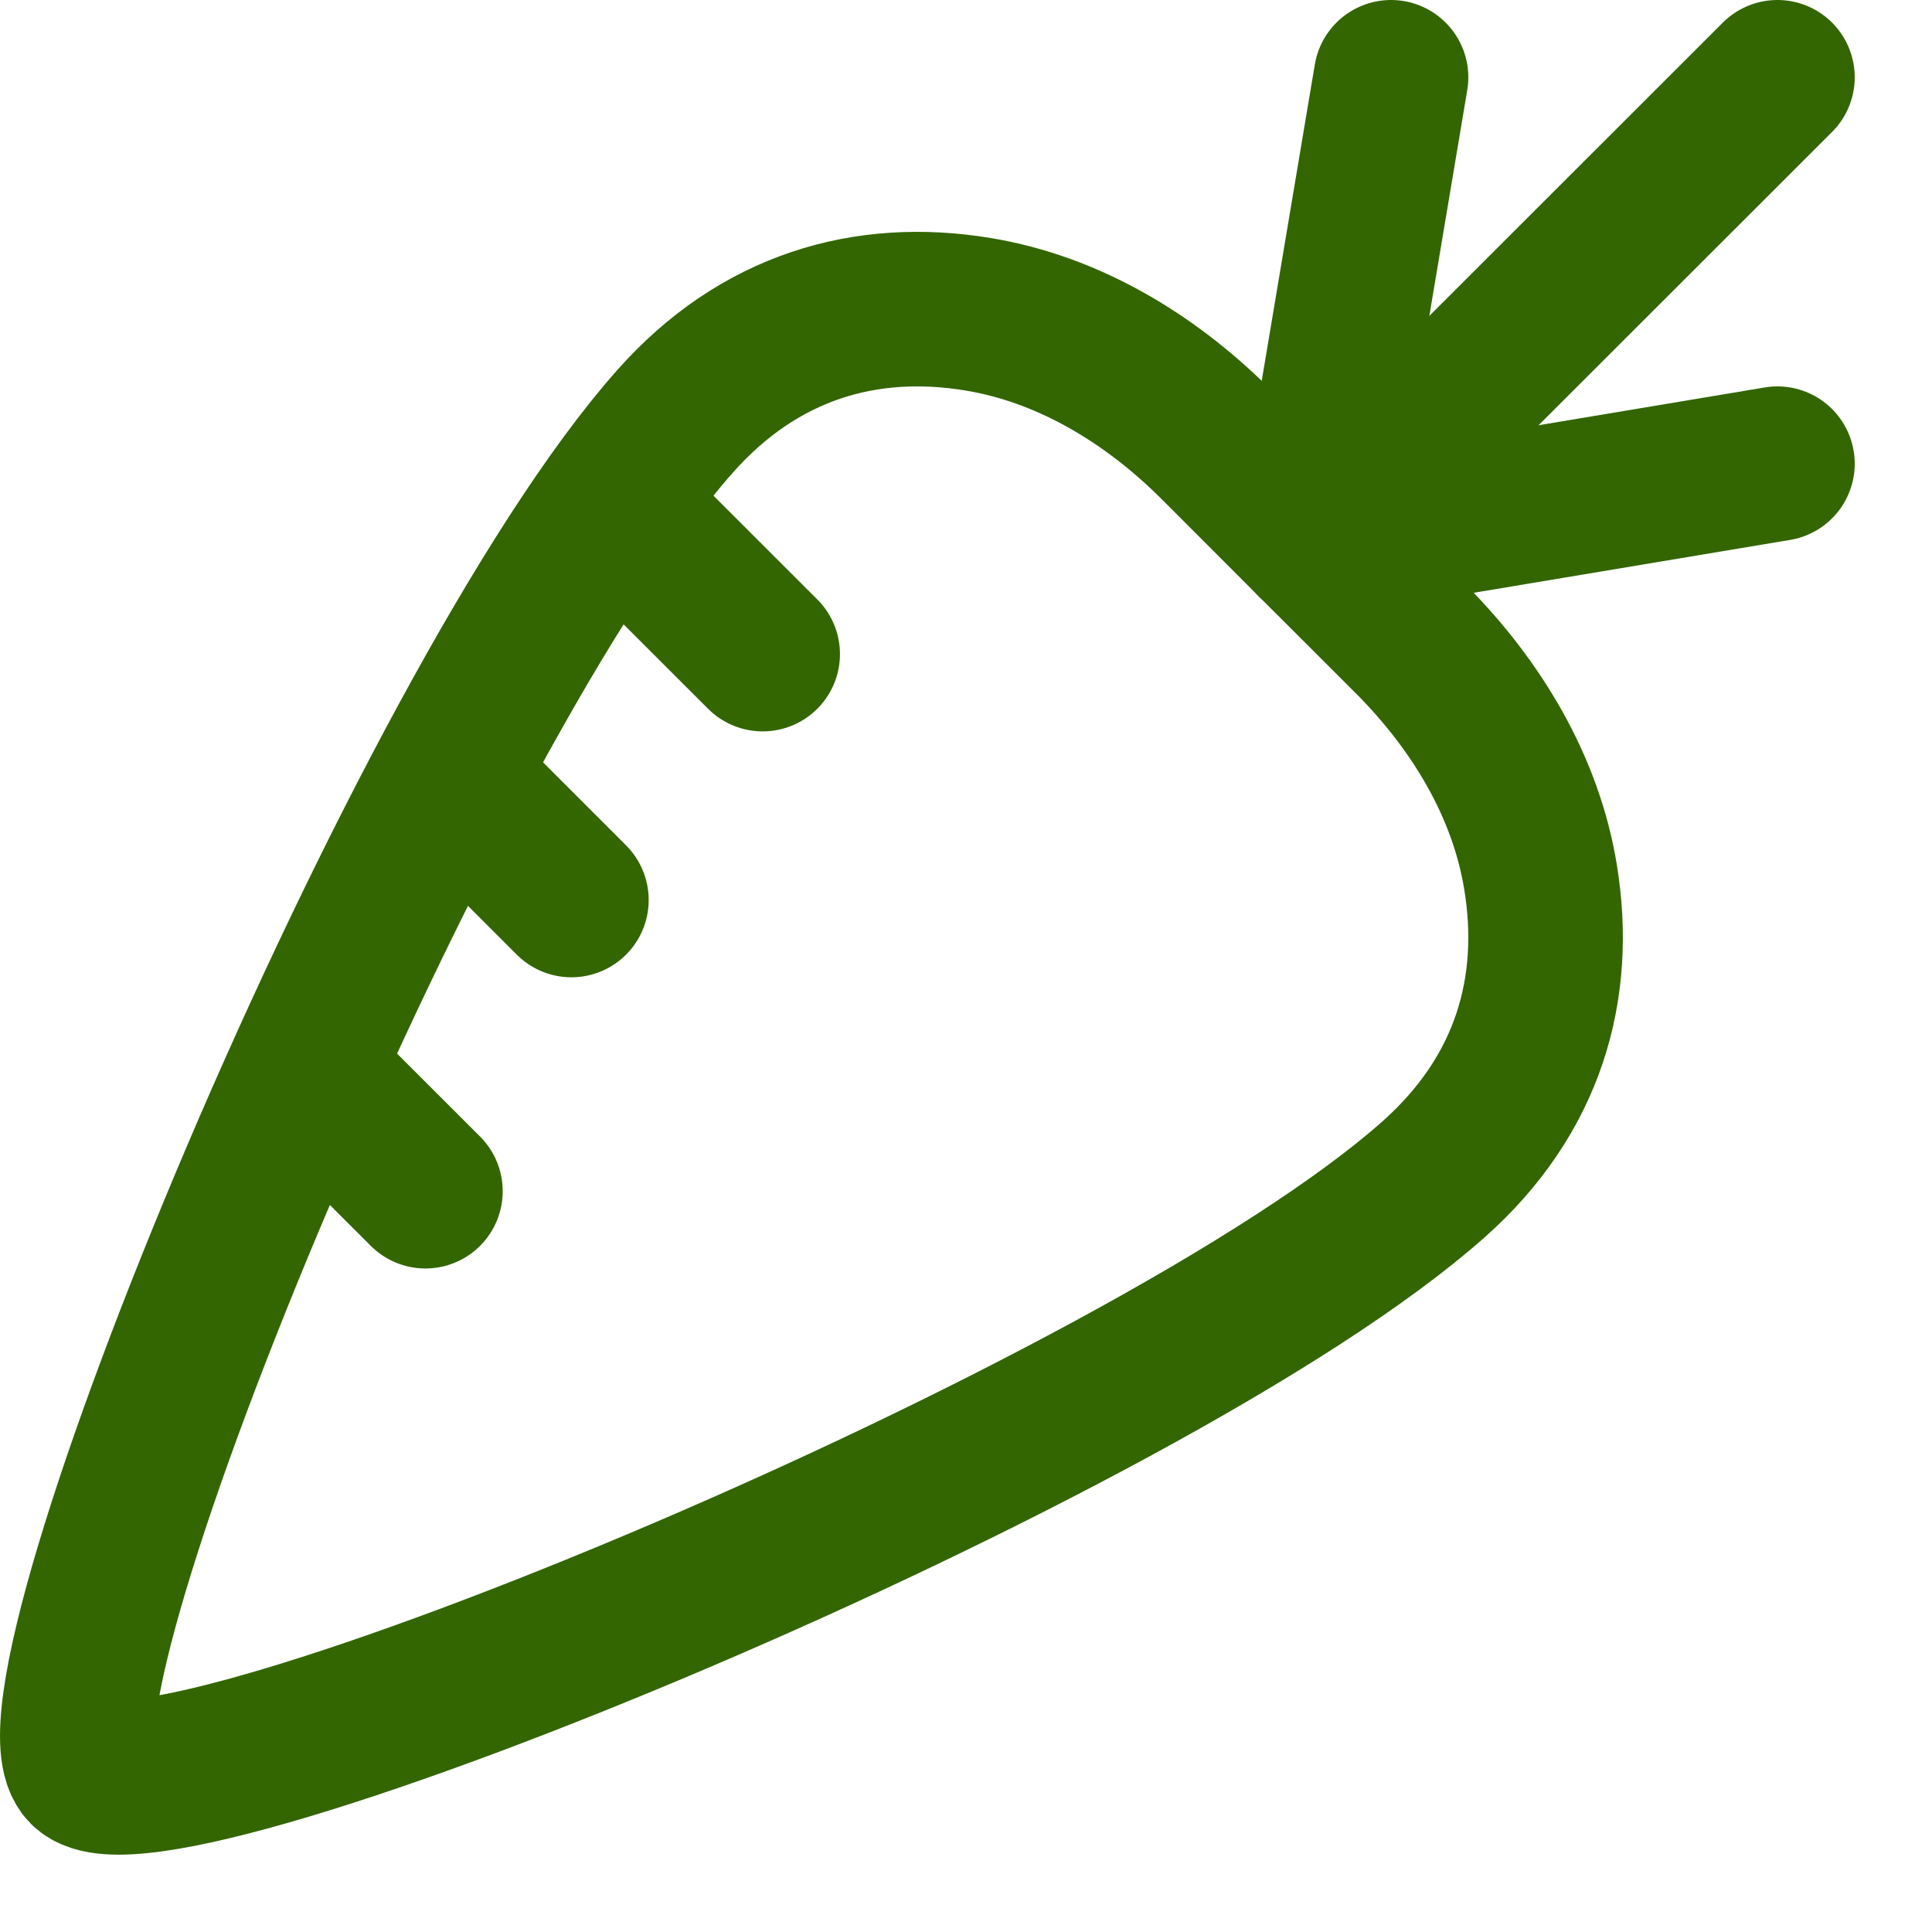
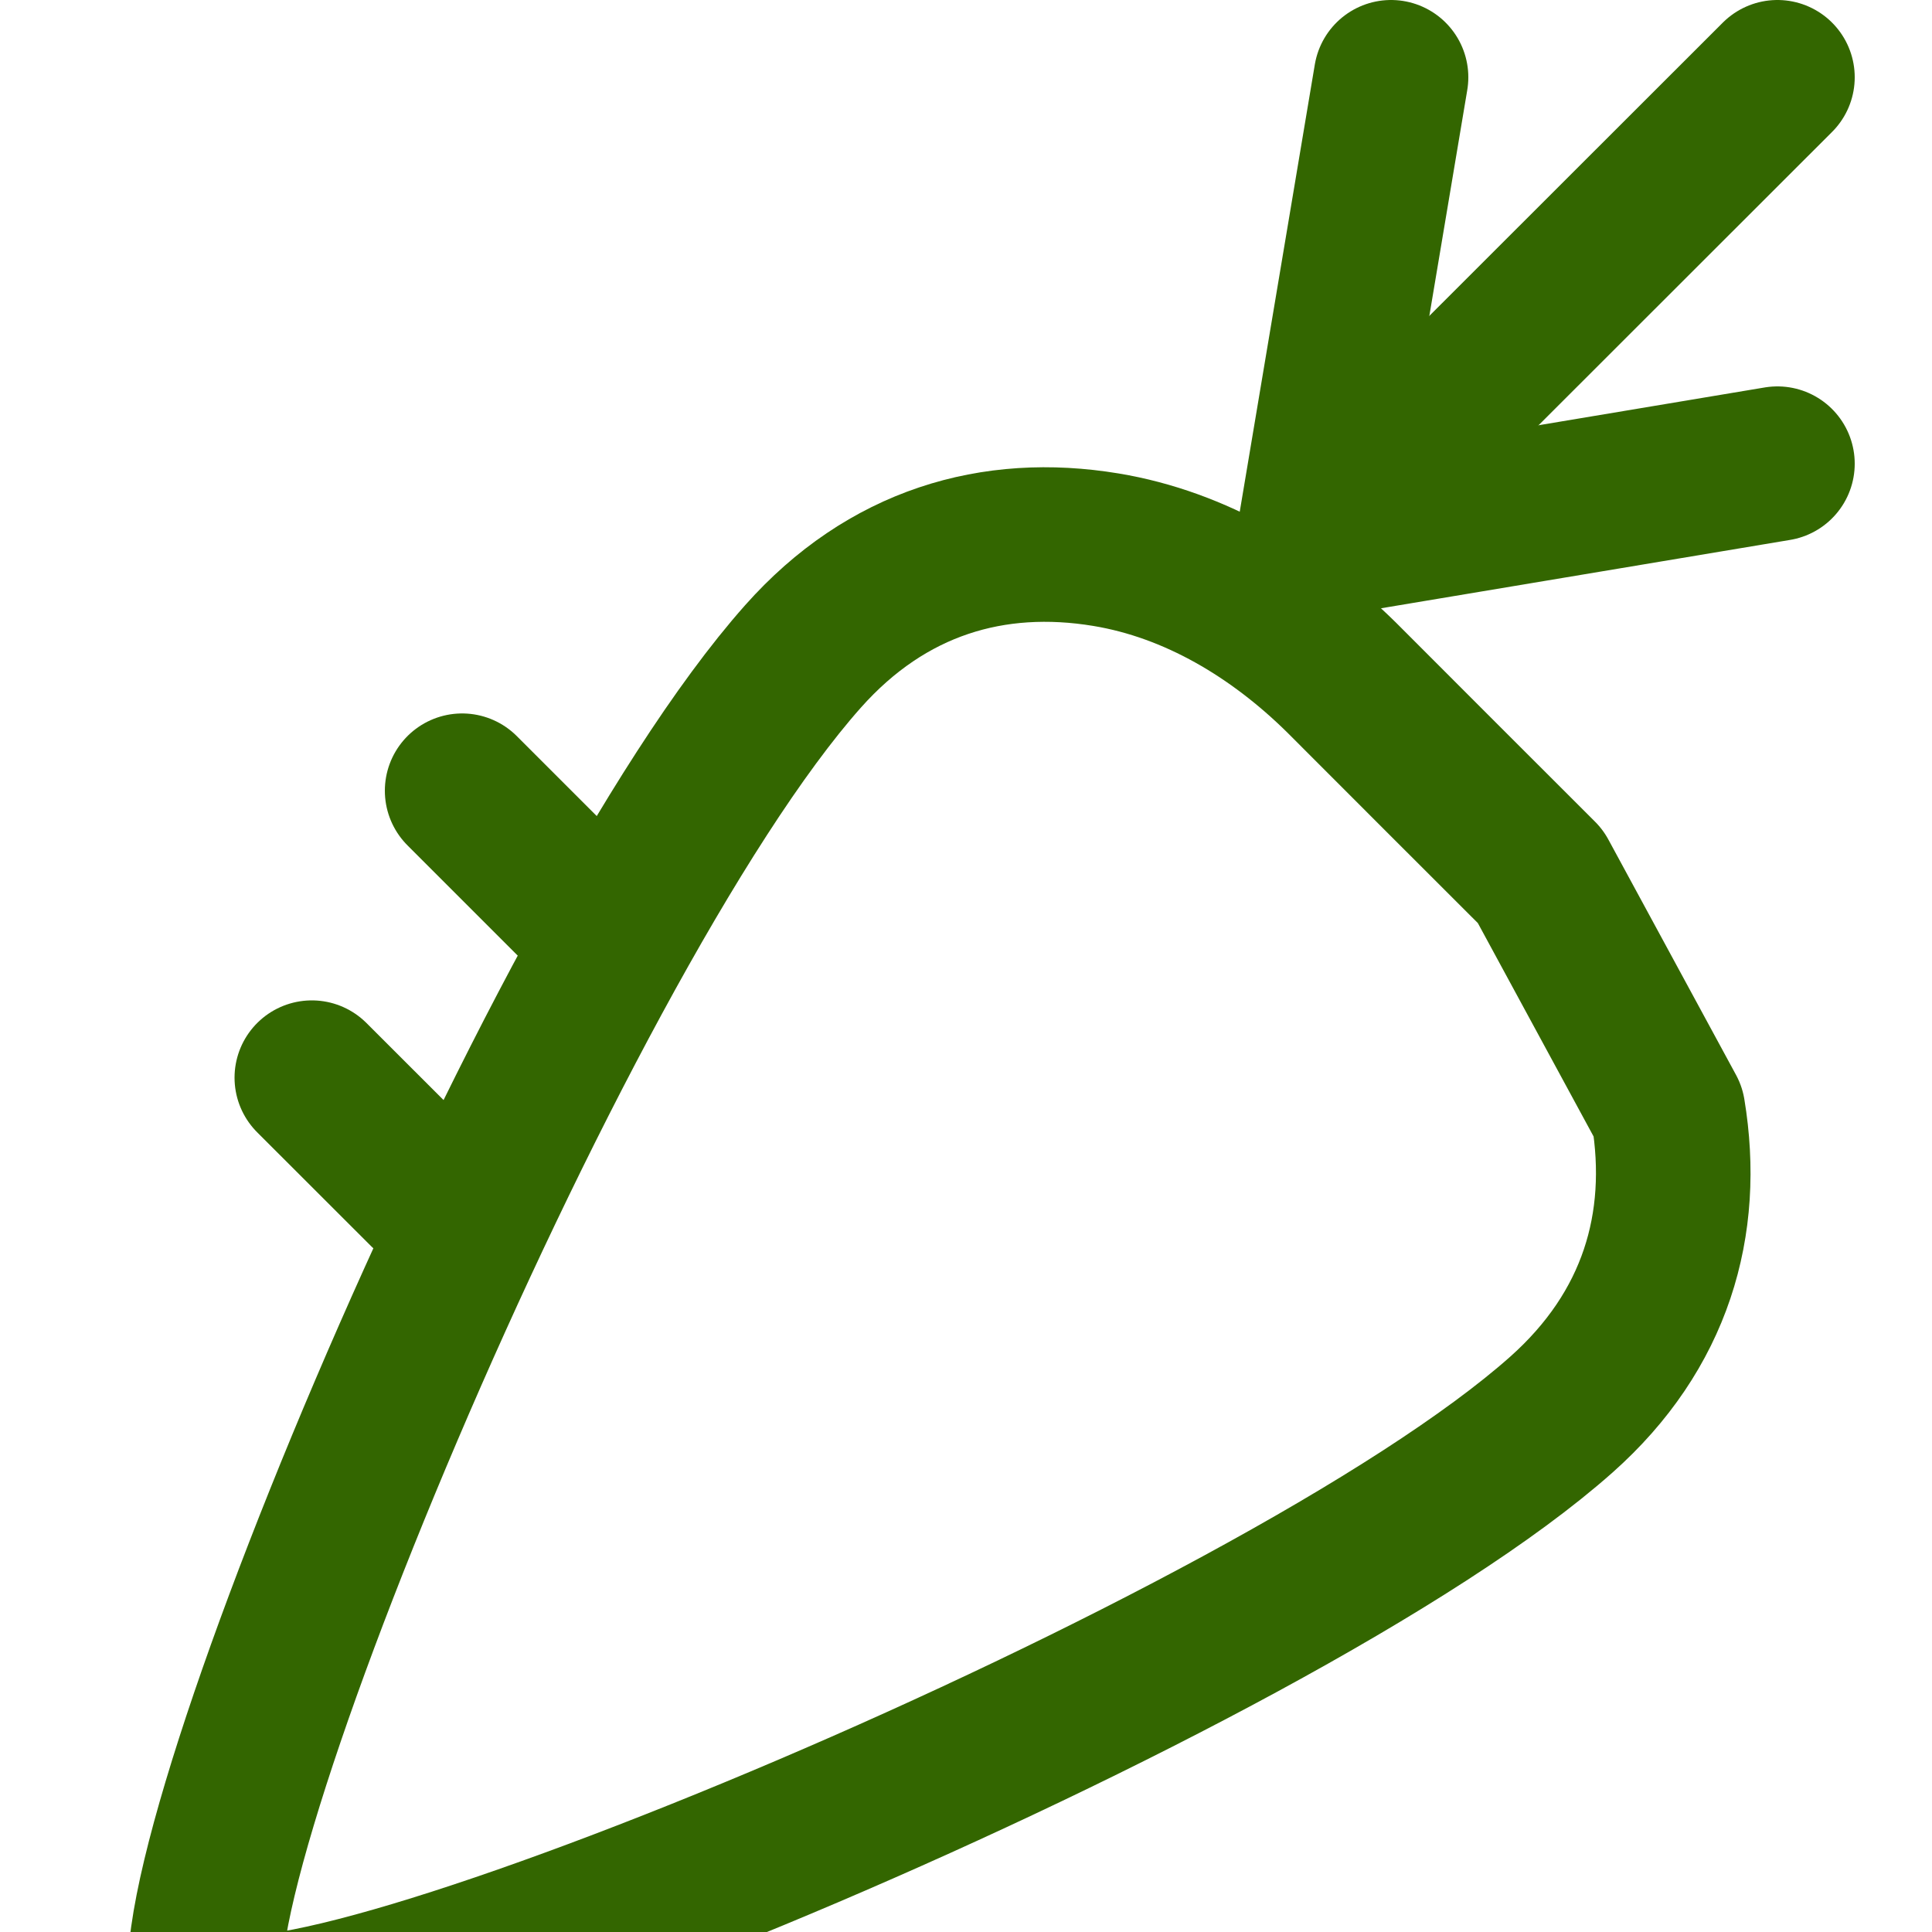
<svg xmlns="http://www.w3.org/2000/svg" enable-background="new 0 0 25 25" width="100" height="100" viewBox="0 0 25 25">
  <title>carrot</title>
  <g style="fill:none;stroke:#336600;stroke-width:2;stroke-linecap:round;stroke-linejoin:round;stroke-miterlimit:10">
    <path d="m16.992 7.004 6.008-1.004" />
    <path d="m18 1-1.008 6.004" />
    <path d="m16.992 7.004 6.008-6.004" />
-     <path d="m8.101 6.697 1.768 1.767" />
    <path d="m4.035 13.945 1.47 1.469" />
    <path d="m5.98 10.232 1.414 1.414" />
-     <path d="m19.933 11.34c-.192-1.163-.824-2.206-1.652-3.046l-1.288-1.287-1.287-1.288c-.84-.828-1.883-1.459-3.047-1.652-1.457-.241-2.835.159-3.921 1.382-3.278 3.688-8.554 16.509-7.631 17.444.936.922 13.755-4.356 17.445-7.634 1.222-1.086 1.622-2.463 1.381-3.919z" />
+     <path d="m19.933 11.34l-1.288-1.287-1.287-1.288c-.84-.828-1.883-1.459-3.047-1.652-1.457-.241-2.835.159-3.921 1.382-3.278 3.688-8.554 16.509-7.631 17.444.936.922 13.755-4.356 17.445-7.634 1.222-1.086 1.622-2.463 1.381-3.919z" />
  </g>
</svg>